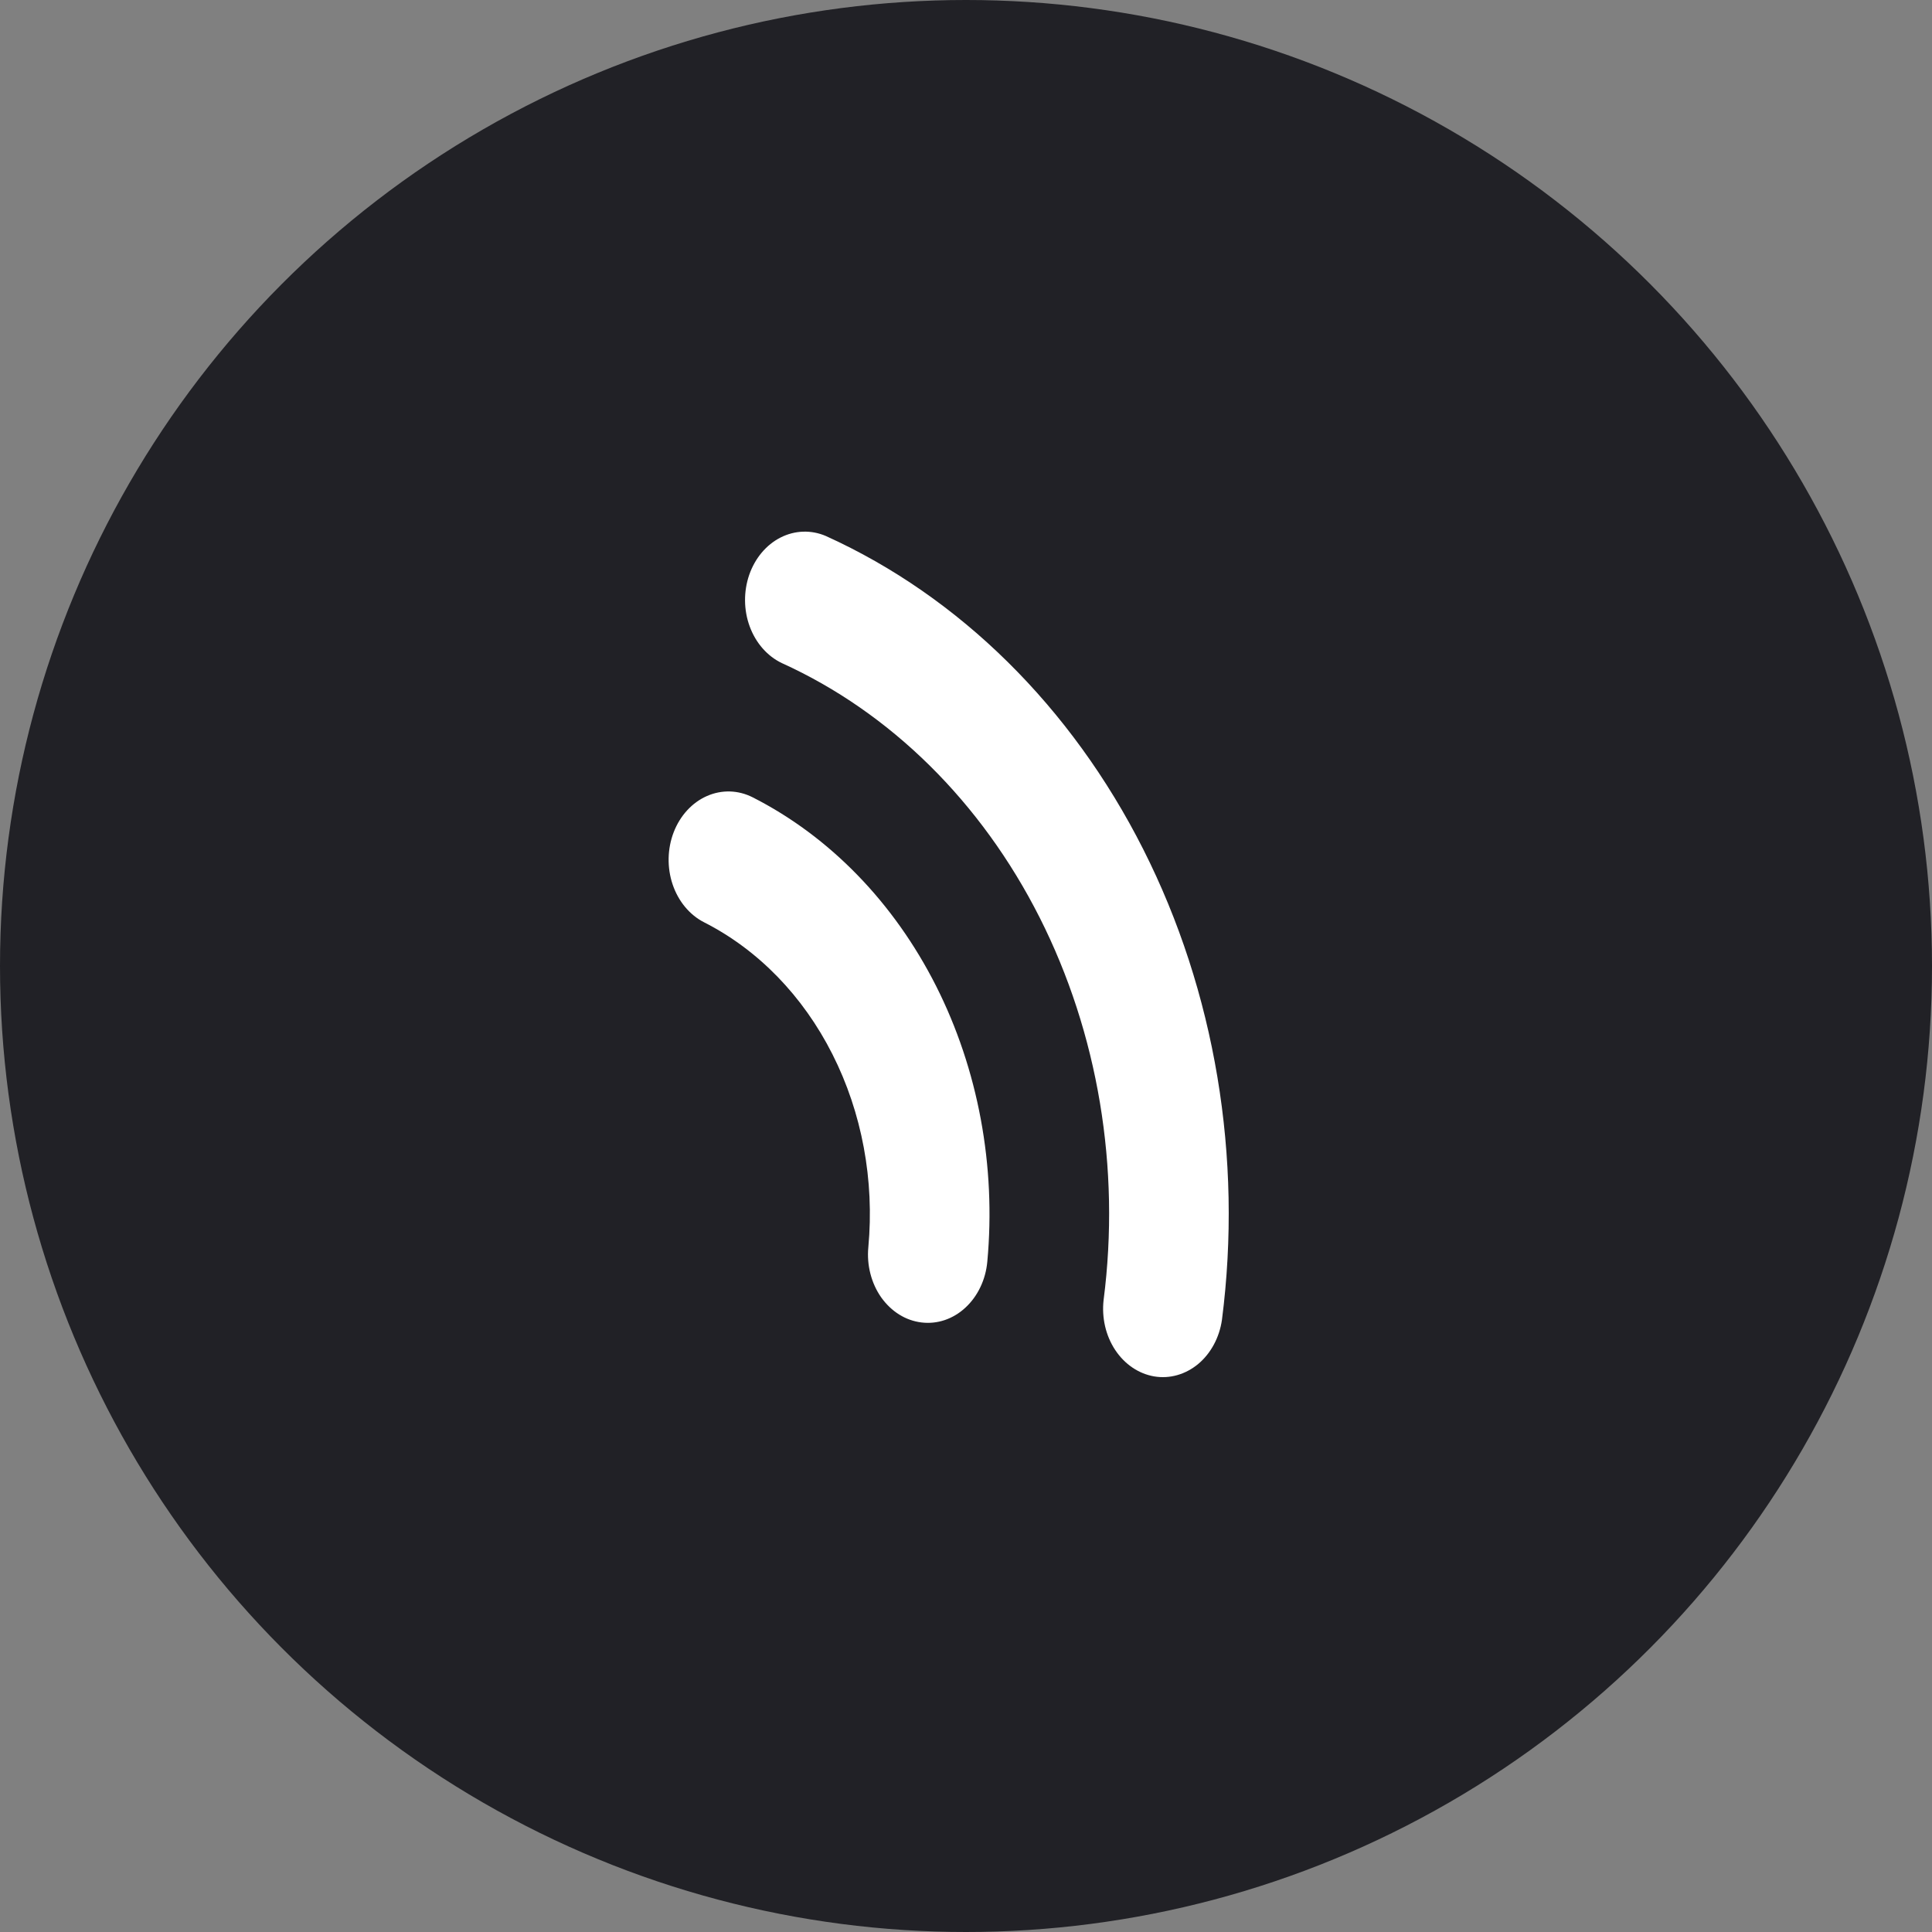
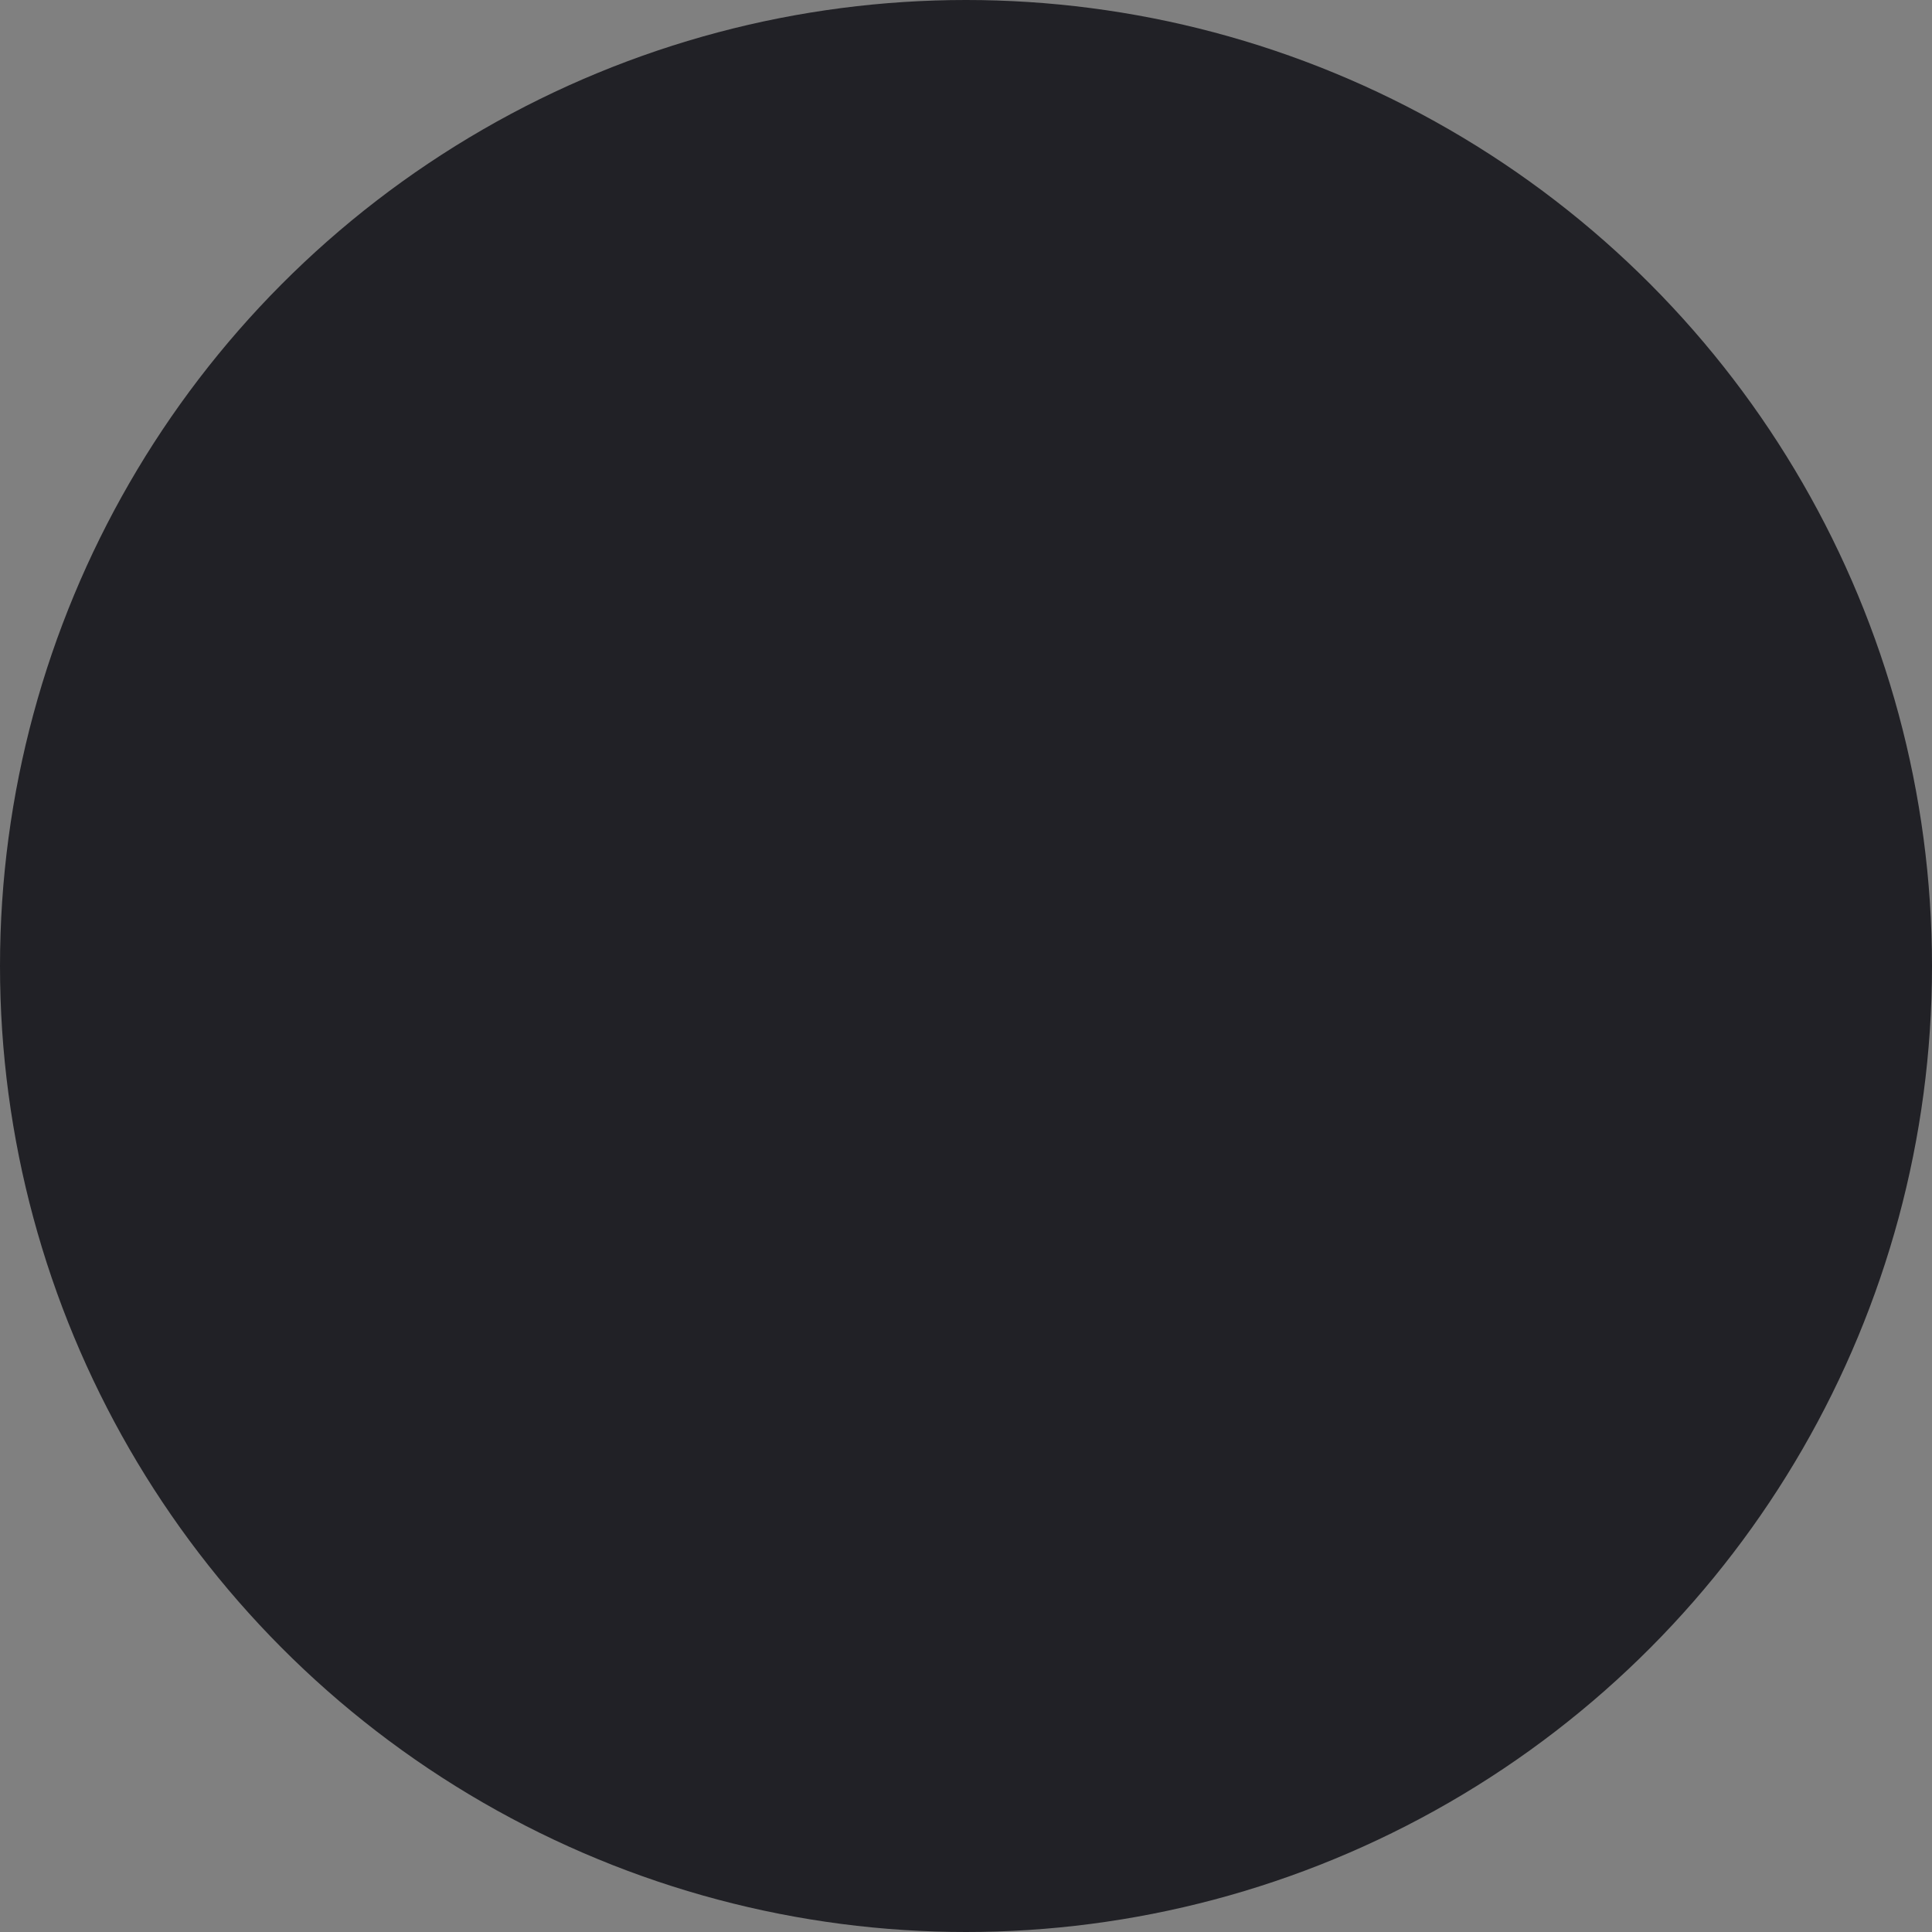
<svg xmlns="http://www.w3.org/2000/svg" width="40" height="40" viewBox="0 0 40 40" fill="none">
  <rect x="0" y="0" width="40" height="40" fill="#808080" stroke="none" />
  <circle cx="20" cy="20" r="20" fill="#212126" />
-   <path d="M25.299 27.327C25.732 23.962 25.158 20.528 23.669 17.582C22.181 14.637 19.866 12.351 17.1 11.098C16.796 10.967 16.459 10.978 16.162 11.128C15.865 11.278 15.632 11.556 15.512 11.901C15.393 12.246 15.396 12.631 15.523 12.973C15.649 13.314 15.888 13.586 16.188 13.729C18.435 14.748 20.316 16.604 21.525 18.997C22.734 21.39 23.201 24.18 22.849 26.914C22.807 27.282 22.893 27.654 23.089 27.95C23.285 28.246 23.575 28.442 23.896 28.497C24.217 28.551 24.544 28.458 24.807 28.24C25.069 28.021 25.246 27.693 25.299 27.327ZM20.441 26.123C20.624 24.139 20.252 22.14 19.38 20.413C18.507 18.686 17.178 17.318 15.584 16.508C15.283 16.355 14.942 16.346 14.636 16.481C14.329 16.616 14.082 16.885 13.949 17.228C13.816 17.571 13.808 17.961 13.926 18.311C14.044 18.661 14.279 18.944 14.579 19.096C15.695 19.663 16.625 20.619 17.235 21.828C17.846 23.036 18.106 24.435 17.978 25.822C17.96 26.007 17.975 26.194 18.021 26.372C18.067 26.551 18.143 26.717 18.245 26.862C18.348 27.006 18.474 27.127 18.617 27.216C18.759 27.305 18.916 27.36 19.078 27.38C19.24 27.4 19.403 27.383 19.559 27.331C19.715 27.278 19.861 27.191 19.987 27.074C20.114 26.957 20.219 26.813 20.297 26.65C20.375 26.487 20.424 26.308 20.441 26.123Z" fill="white" />
</svg>